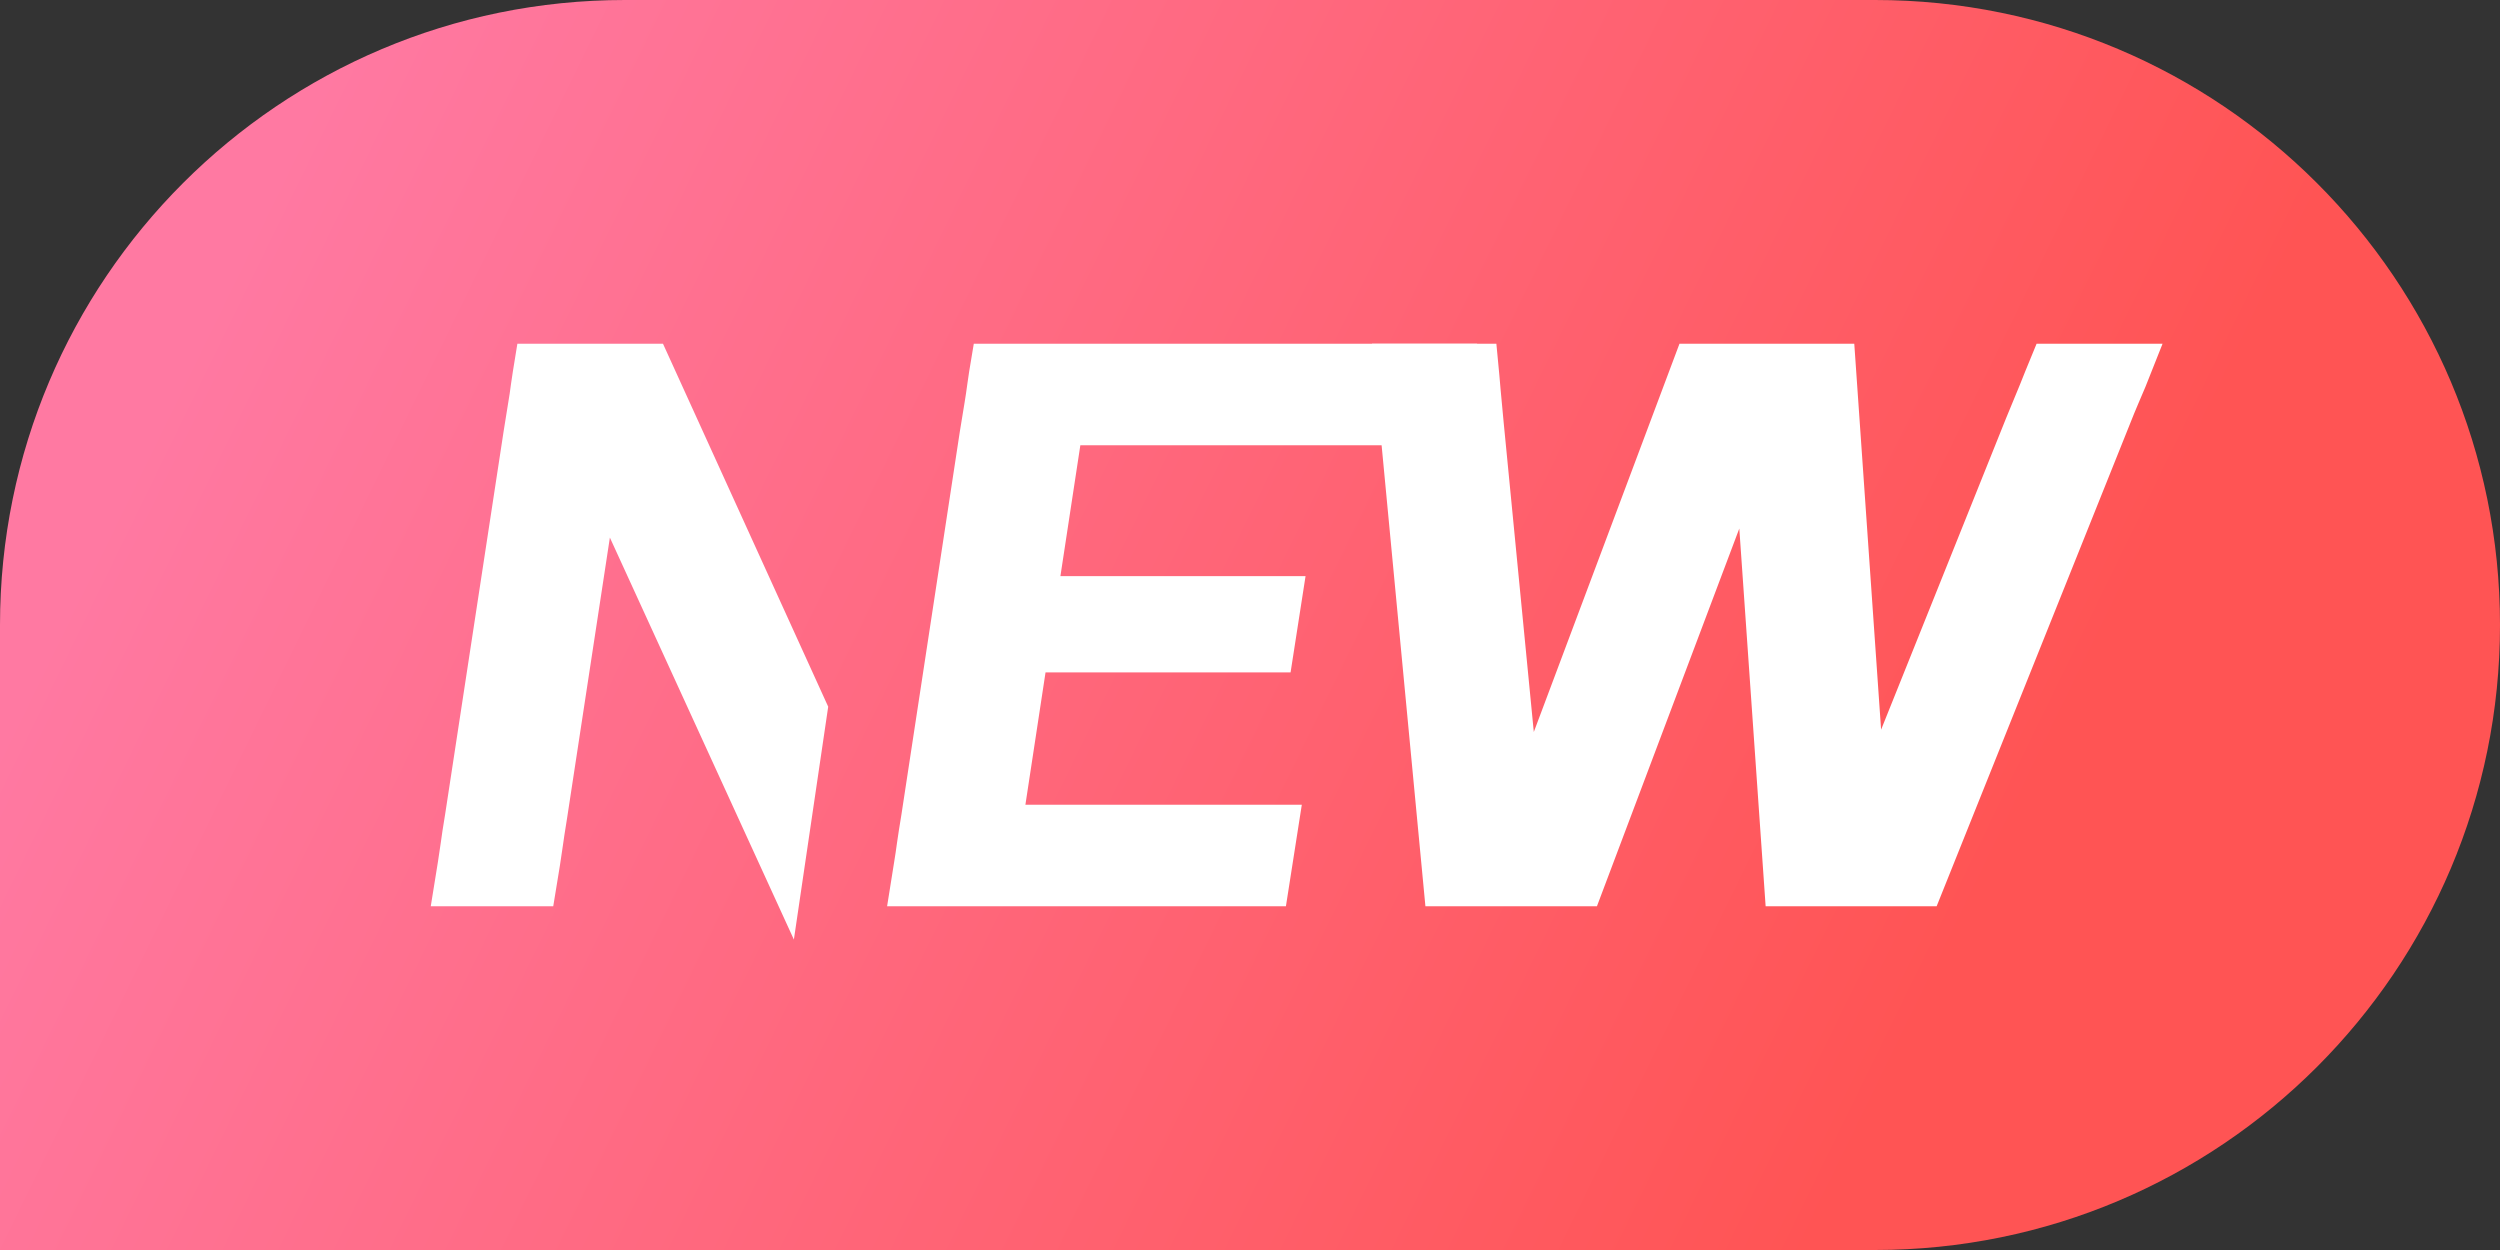
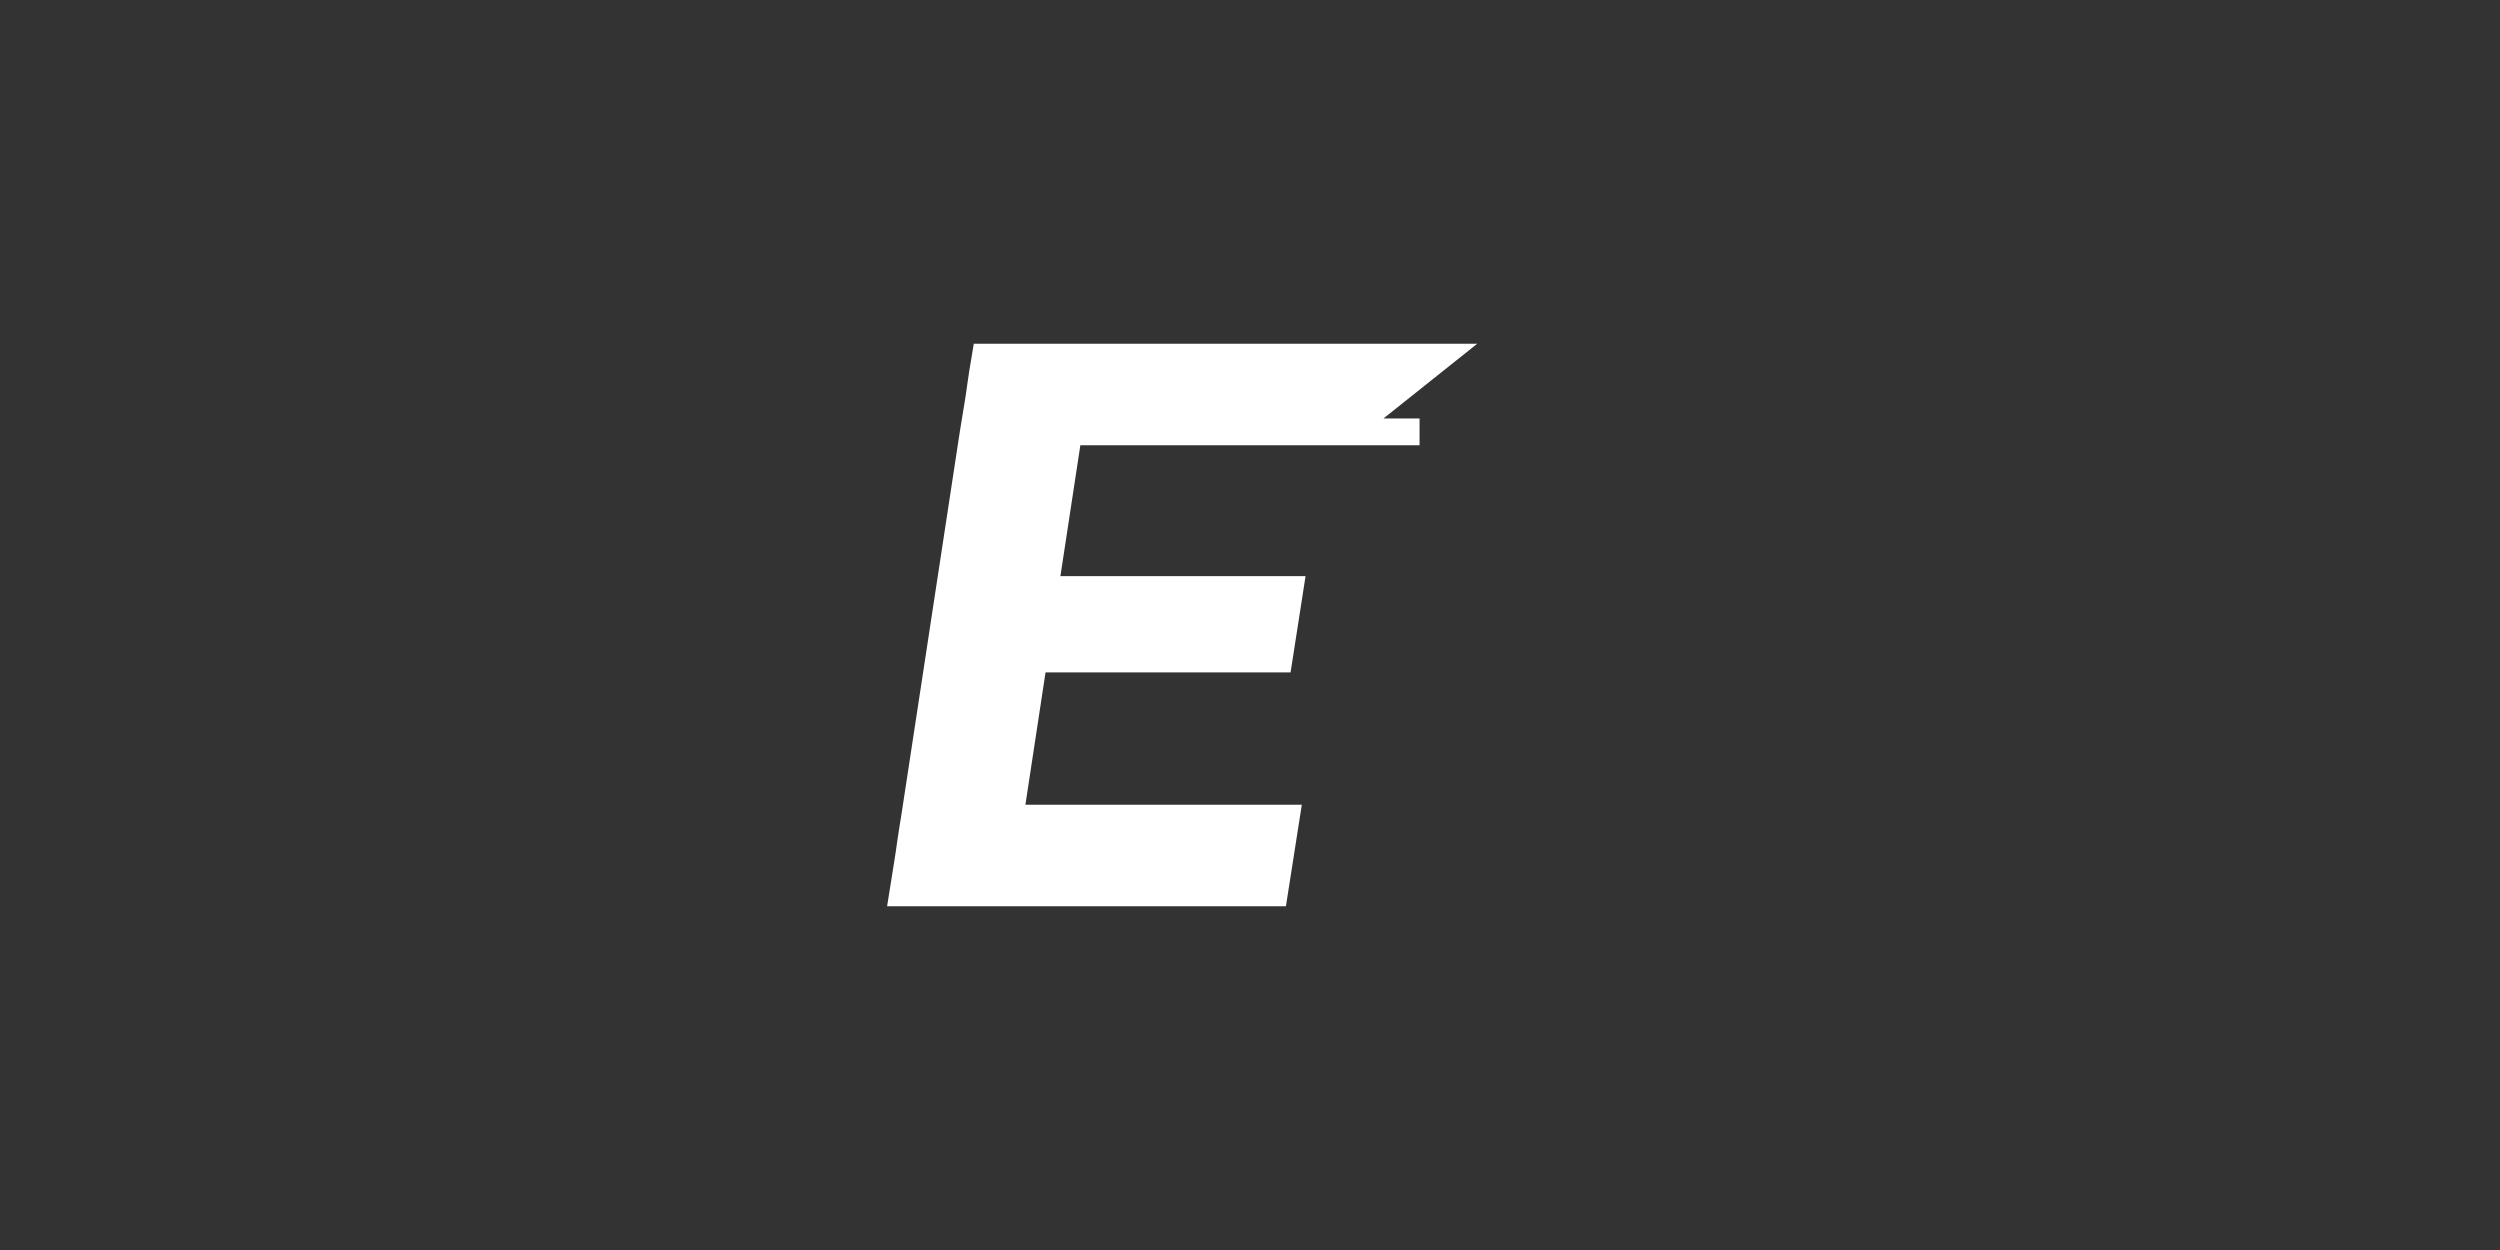
<svg xmlns="http://www.w3.org/2000/svg" width="28px" height="14px" viewBox="0 0 28 14" version="1.1">
  <rect x="0" y="0" width="28" height="14" fill="#333333" stroke="none" />
  <title>编组 32</title>
  <defs>
    <linearGradient x1="4.126%" y1="43.657%" x2="81.234%" y2="62.5%" id="linearGradient-1">
      <stop stop-color="#FF79A2" offset="0%" />
      <stop stop-color="#FF5454" offset="100%" />
    </linearGradient>
  </defs>
  <g id="页面-1" stroke="none" stroke-width="1" fill="none" fill-rule="evenodd">
    <g id="解决方案-场景" transform="translate(-565, -8)">
      <g id="编组-32" transform="translate(565, 8)">
-         <path d="M7,0 L21,0 C24.866,-1.59834986e-15 28,3.134 28,7 C28,10.866 24.866,14 21,14 L0,14 L0,14 L0,7 C-1.36162605e-15,3.134 3.134,-1.78006981e-16 7,0 Z" id="矩形" fill="url(#linearGradient-1)" />
        <g id="NEW" transform="translate(5, 4)" fill="#FFFFFF" fill-rule="nonzero" stroke="#FFFFFF" stroke-width="0.3">
-           <path d="M3.817,6 L1.758,1.502 L1.203,5.141 C1.18,5.281 1.164,5.388 1.154,5.461 C1.144,5.534 1.133,5.605 1.122,5.676 C1.11,5.746 1.093,5.854 1.069,6 L0,6 C0.023,5.854 0.041,5.746 0.053,5.676 C0.064,5.605 0.075,5.534 0.085,5.461 C0.094,5.388 0.111,5.281 0.134,5.141 L0.788,0.859 C0.811,0.714 0.829,0.605 0.84,0.535 C0.852,0.465 0.863,0.393 0.872,0.32 C0.882,0.247 0.899,0.141 0.922,0 L2.329,0 L4.121,3.937 L3.817,6 Z" id="路径" />
          <path d="M5.111,6 C5.134,5.854 5.151,5.746 5.163,5.676 C5.175,5.605 5.185,5.534 5.195,5.461 C5.205,5.388 5.222,5.281 5.245,5.141 L5.898,0.859 C5.922,0.714 5.939,0.605 5.951,0.535 C5.963,0.465 5.973,0.393 5.983,0.32 C5.993,0.247 6.009,0.141 6.033,0 L11.116,0 L10.066,0.837 L10.899,0.837 C10.678,0.837 9.676,0.837 9.562,0.837 C9.448,0.837 9.335,0.837 9.225,0.837 C9.114,0.837 8.944,0.837 8.716,0.837 L6.971,0.837 L6.702,2.603 L8.602,2.603 C8.795,2.603 8.937,2.603 9.03,2.603 C9.123,2.603 9.262,2.603 9.447,2.603 L9.326,3.381 C9.134,3.381 8.991,3.381 8.899,3.381 C8.806,3.381 8.667,3.381 8.482,3.381 L6.581,3.381 L6.31,5.163 L8.054,5.163 C8.283,5.163 8.453,5.163 8.563,5.163 C8.674,5.163 8.787,5.163 8.901,5.163 C9.015,5.163 9.183,5.163 9.405,5.163 L9.274,6 L5.111,6 Z" id="路径" />
-           <path d="M11.623,0 C11.639,0.168 11.651,0.292 11.657,0.373 C11.664,0.454 11.675,0.576 11.691,0.738 L12.092,4.856 L13.914,0 L15.628,0 L15.964,4.835 L17.608,0.738 C17.678,0.571 17.729,0.447 17.762,0.365 C17.794,0.284 17.843,0.162 17.91,0 L17.91,0 L19,0 L19,0 C18.951,0.124 18.914,0.216 18.89,0.276 C18.865,0.336 18.839,0.397 18.812,0.459 C18.785,0.521 18.747,0.614 18.698,0.738 L16.589,6 L14.915,6 L14.582,1.224 L12.782,6 L11.101,6 L10.601,0.738 C10.585,0.57 10.573,0.446 10.566,0.365 C10.56,0.284 10.548,0.162 10.532,0 L10.532,0 L11.623,0 L11.623,0 Z" id="路径" />
        </g>
      </g>
    </g>
  </g>
</svg>